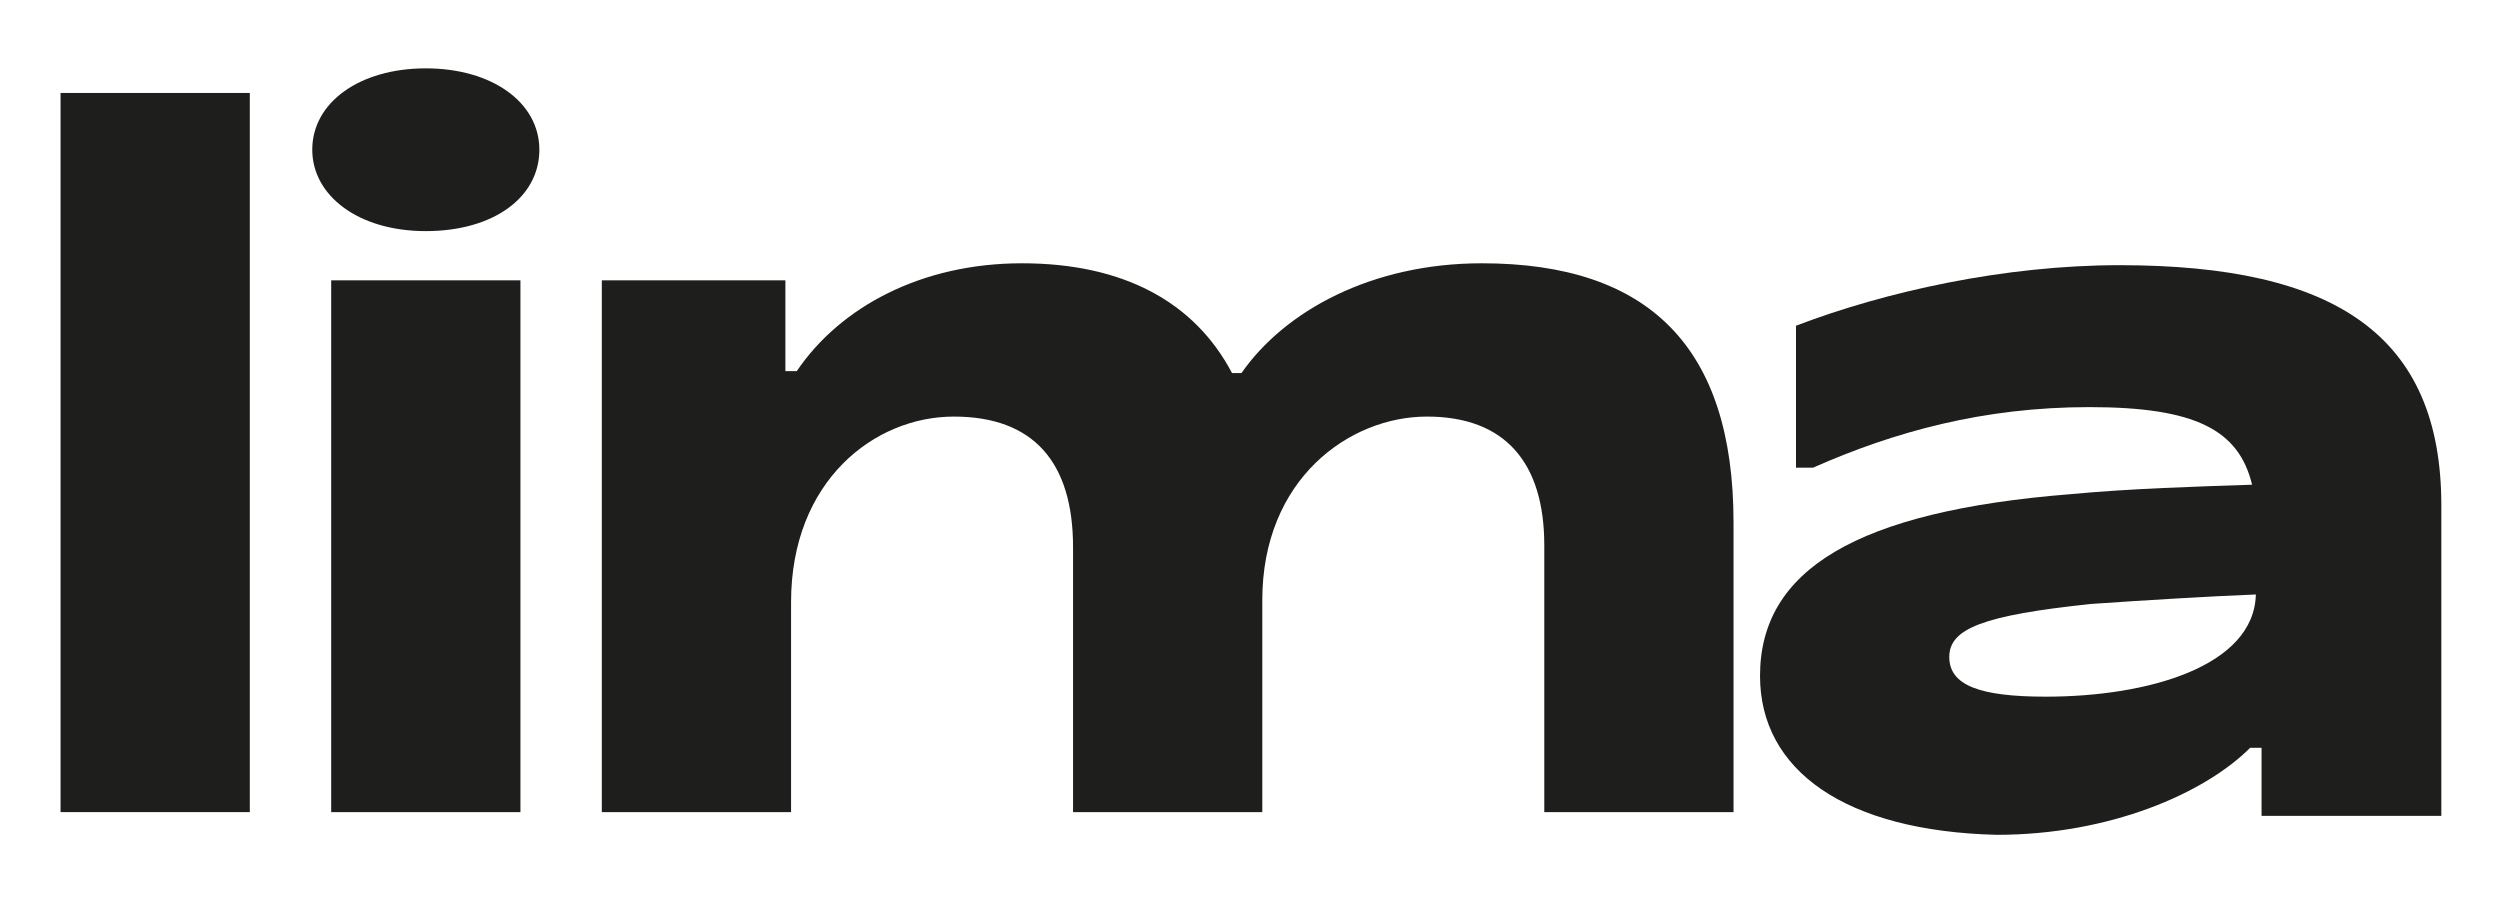
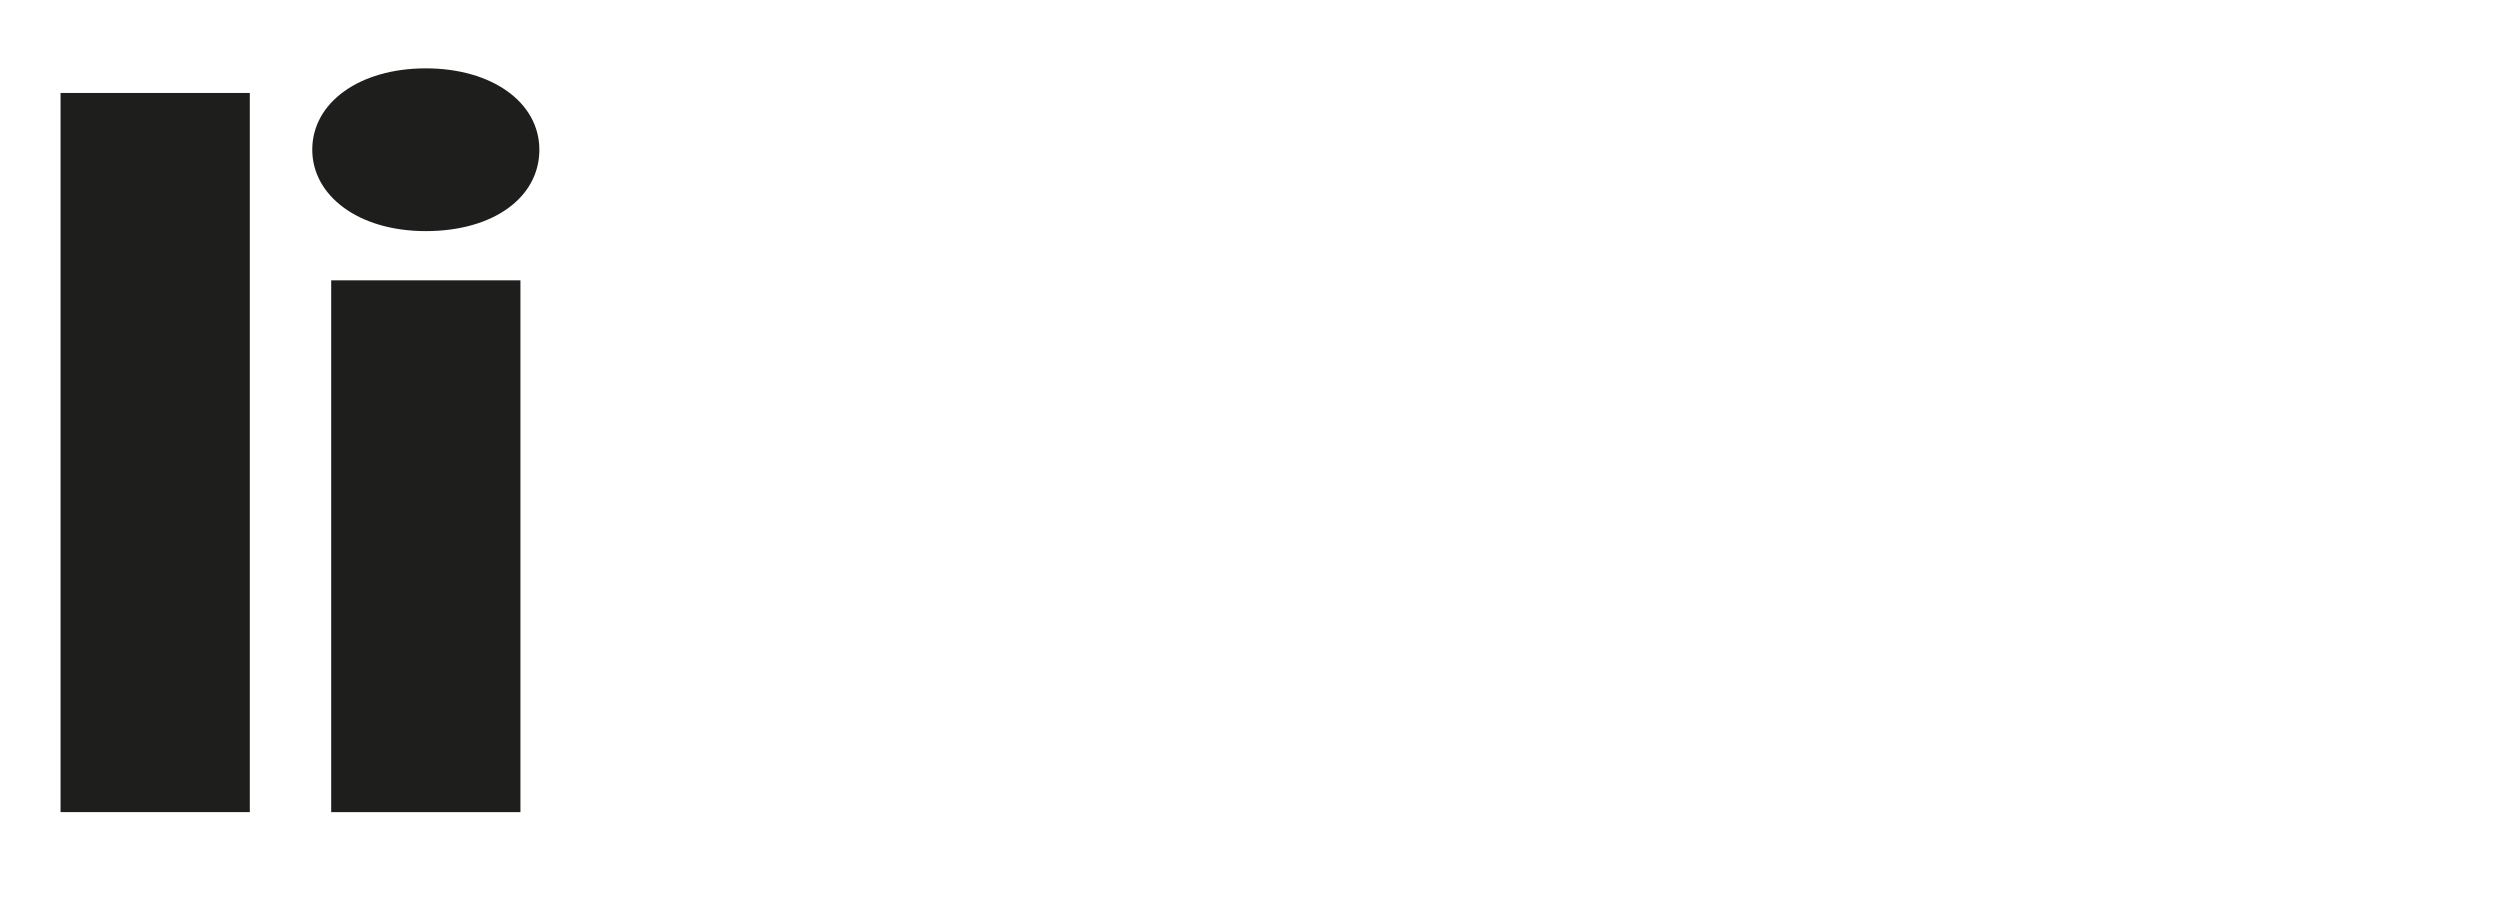
<svg xmlns="http://www.w3.org/2000/svg" id="Capa_1" width="46.6mm" height="16.8mm" version="1.1" viewBox="0 0 132.1 47.6">
  <defs>
    <style>
      .st0 {
        fill: #1e1e1c;
      }
    </style>
  </defs>
  <path class="st0" d="M3.2,4.9h10v38H3.2V4.9Z" />
  <path class="st0" d="M16.5,7.9c0-2.5,2.5-4.3,6-4.3s6,1.8,6,4.3-2.4,4.3-6,4.3-6-1.9-6-4.3ZM17.5,14.8h10v28.1h-10V14.8Z" />
-   <path class="st0" d="M31.8,14.8h9.7v4.8h.6c2.3-3.4,6.6-5.7,11.9-5.7s9.1,2,11.1,5.8h.5c2.3-3.3,6.9-5.8,12.7-5.8,8.8,0,13.3,4.4,13.3,13.7v15.3h-10v-14.1c0-4.4-2.1-6.8-6.2-6.8s-8.7,3.3-8.7,9.7v11.2h-10v-14c0-4.5-2.1-6.9-6.3-6.9s-8.6,3.4-8.6,9.8v11.1h-10V14.8h0Z" />
-   <path class="st0" d="M93,35.7c0-5.6,5.1-8.7,16.4-9.6,3.2-.3,6.6-.4,9.6-.5-.7-2.9-3-4.1-8.6-4.1s-10.3,1.3-14.6,3.2h-.9v-7.5c4.7-1.8,11-3.2,17.1-3.2,11.4,0,17,3.7,17,12.7v16.4h-9.5v-3.6h-.6c-2.4,2.4-7.4,4.6-13.4,4.6-8-.2-12.5-3.4-12.5-8.4h0ZM108.1,36.8c5.4,0,11-1.6,11.1-5.4-2.5.1-5.8.3-8.7.5-5.7.6-7.5,1.3-7.5,2.8s1.6,2.1,5.1,2.1h0Z" />
</svg>